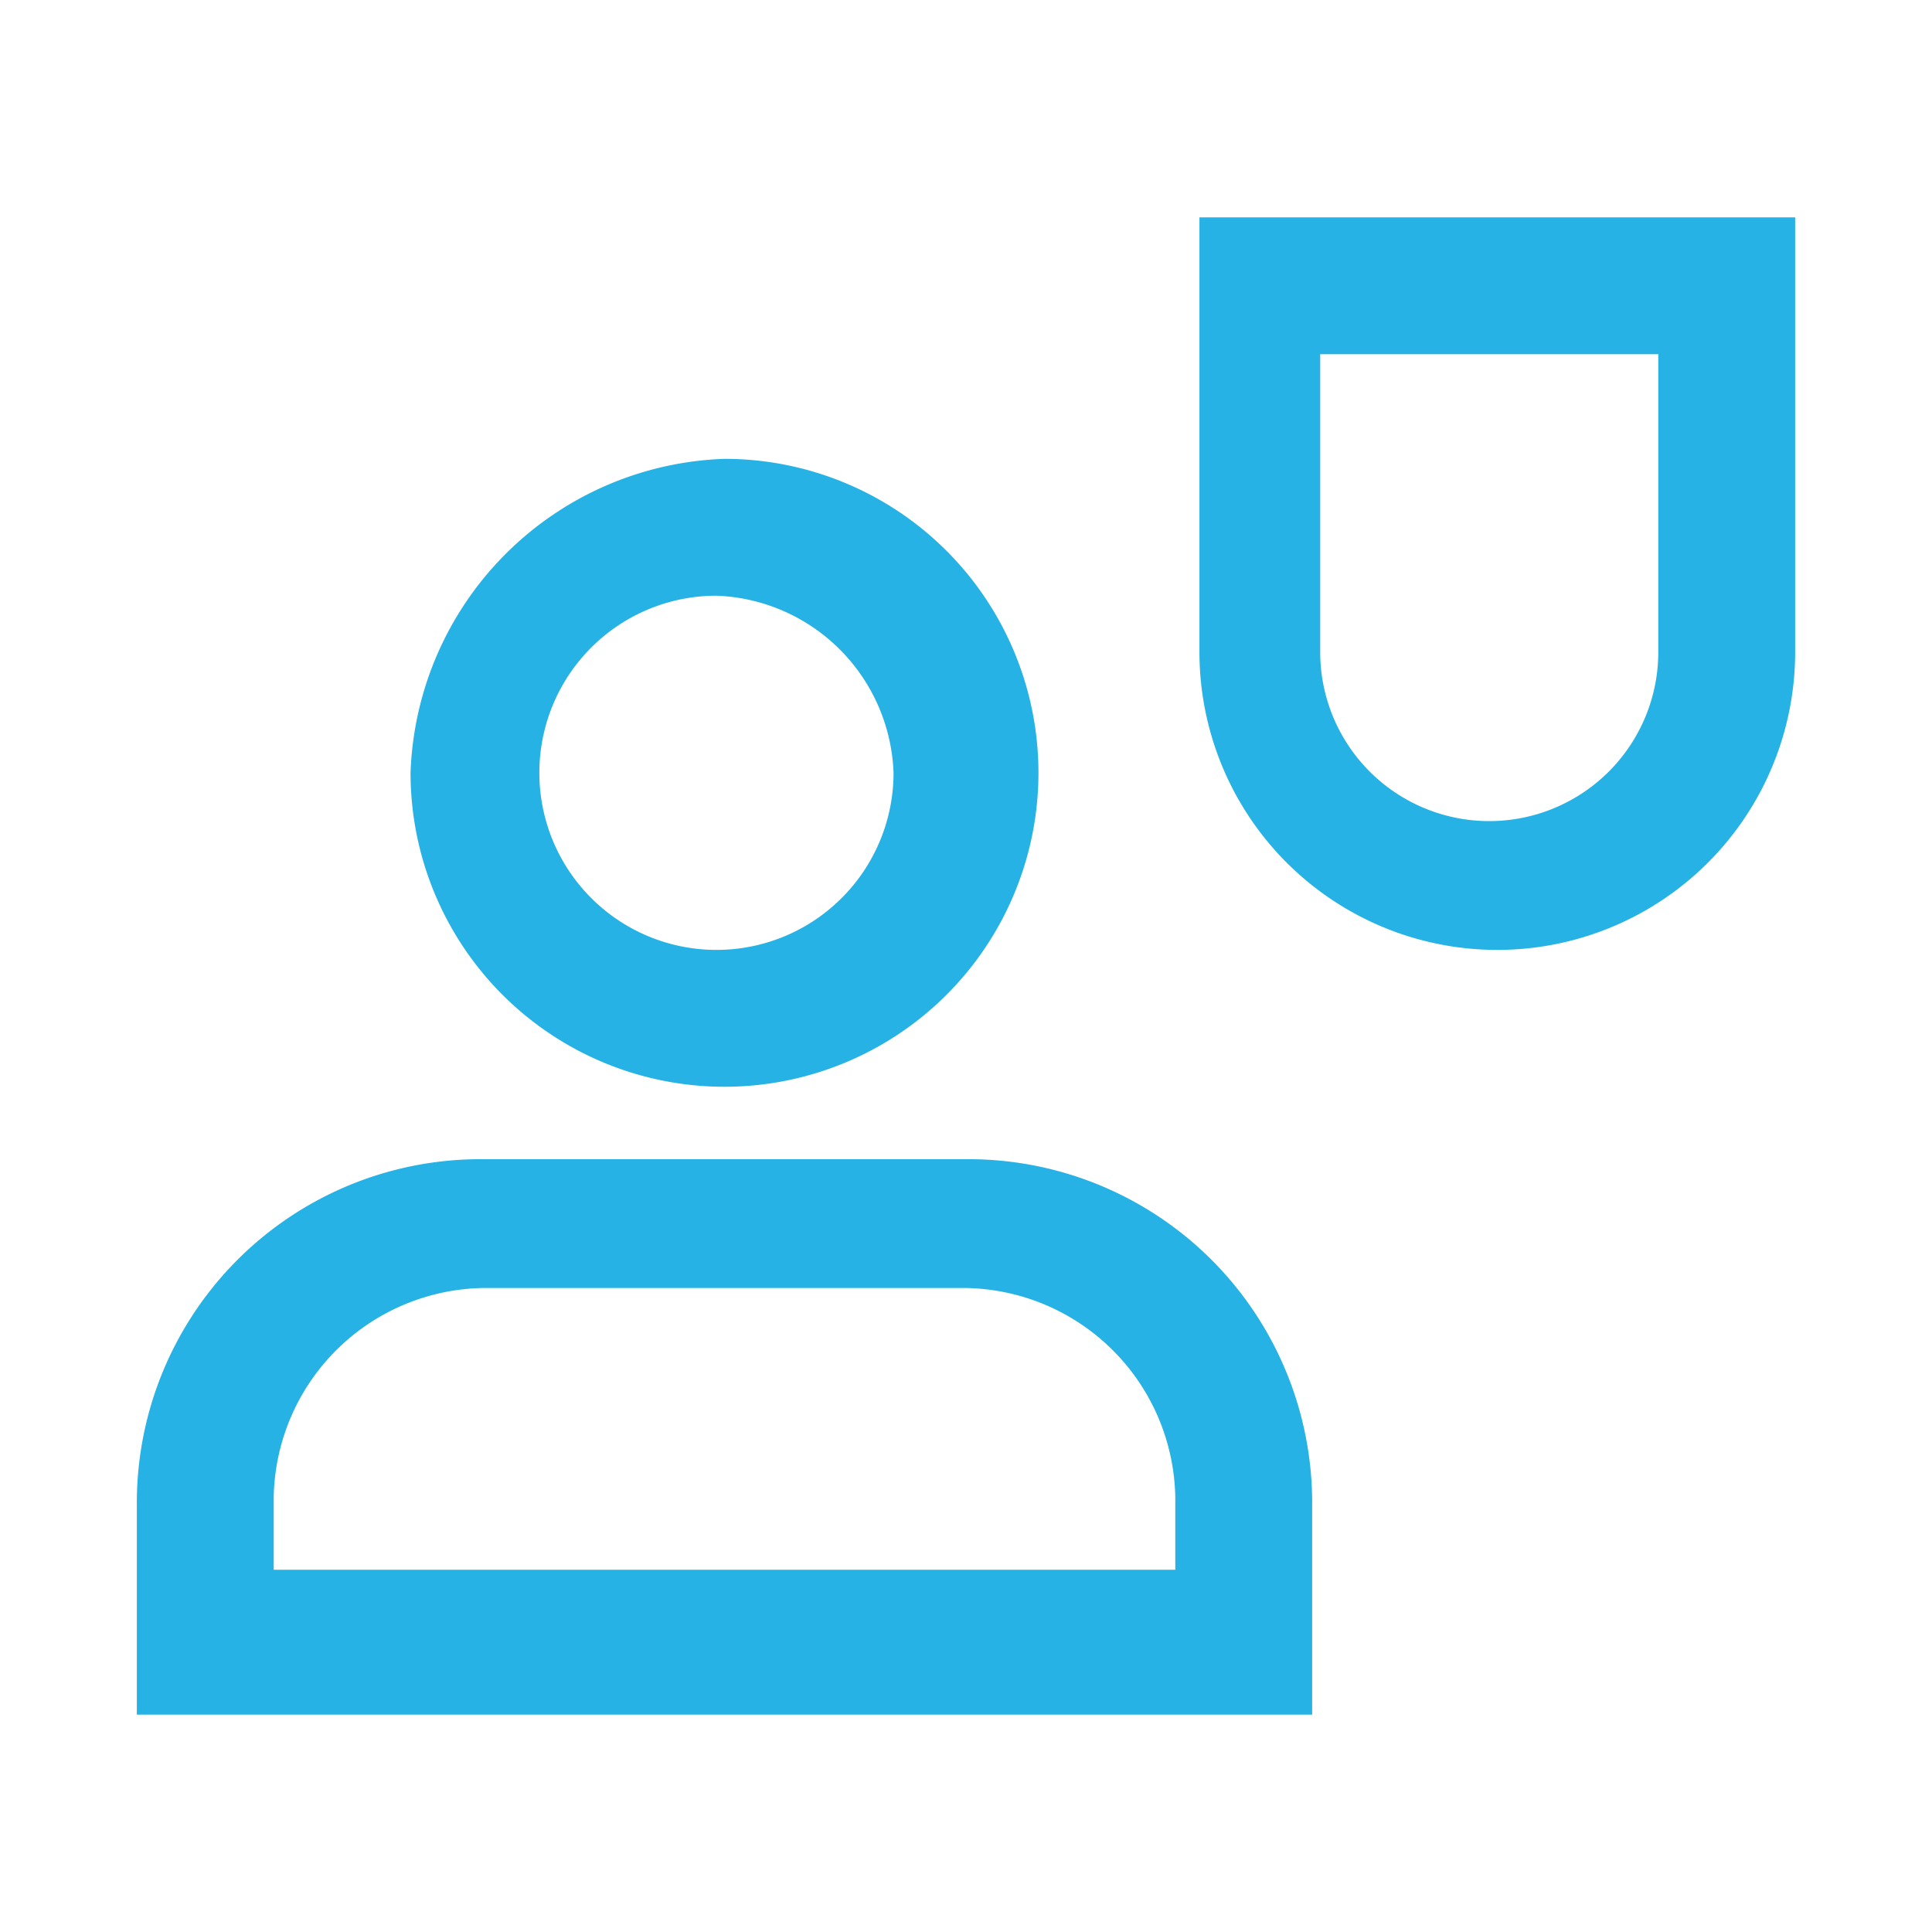
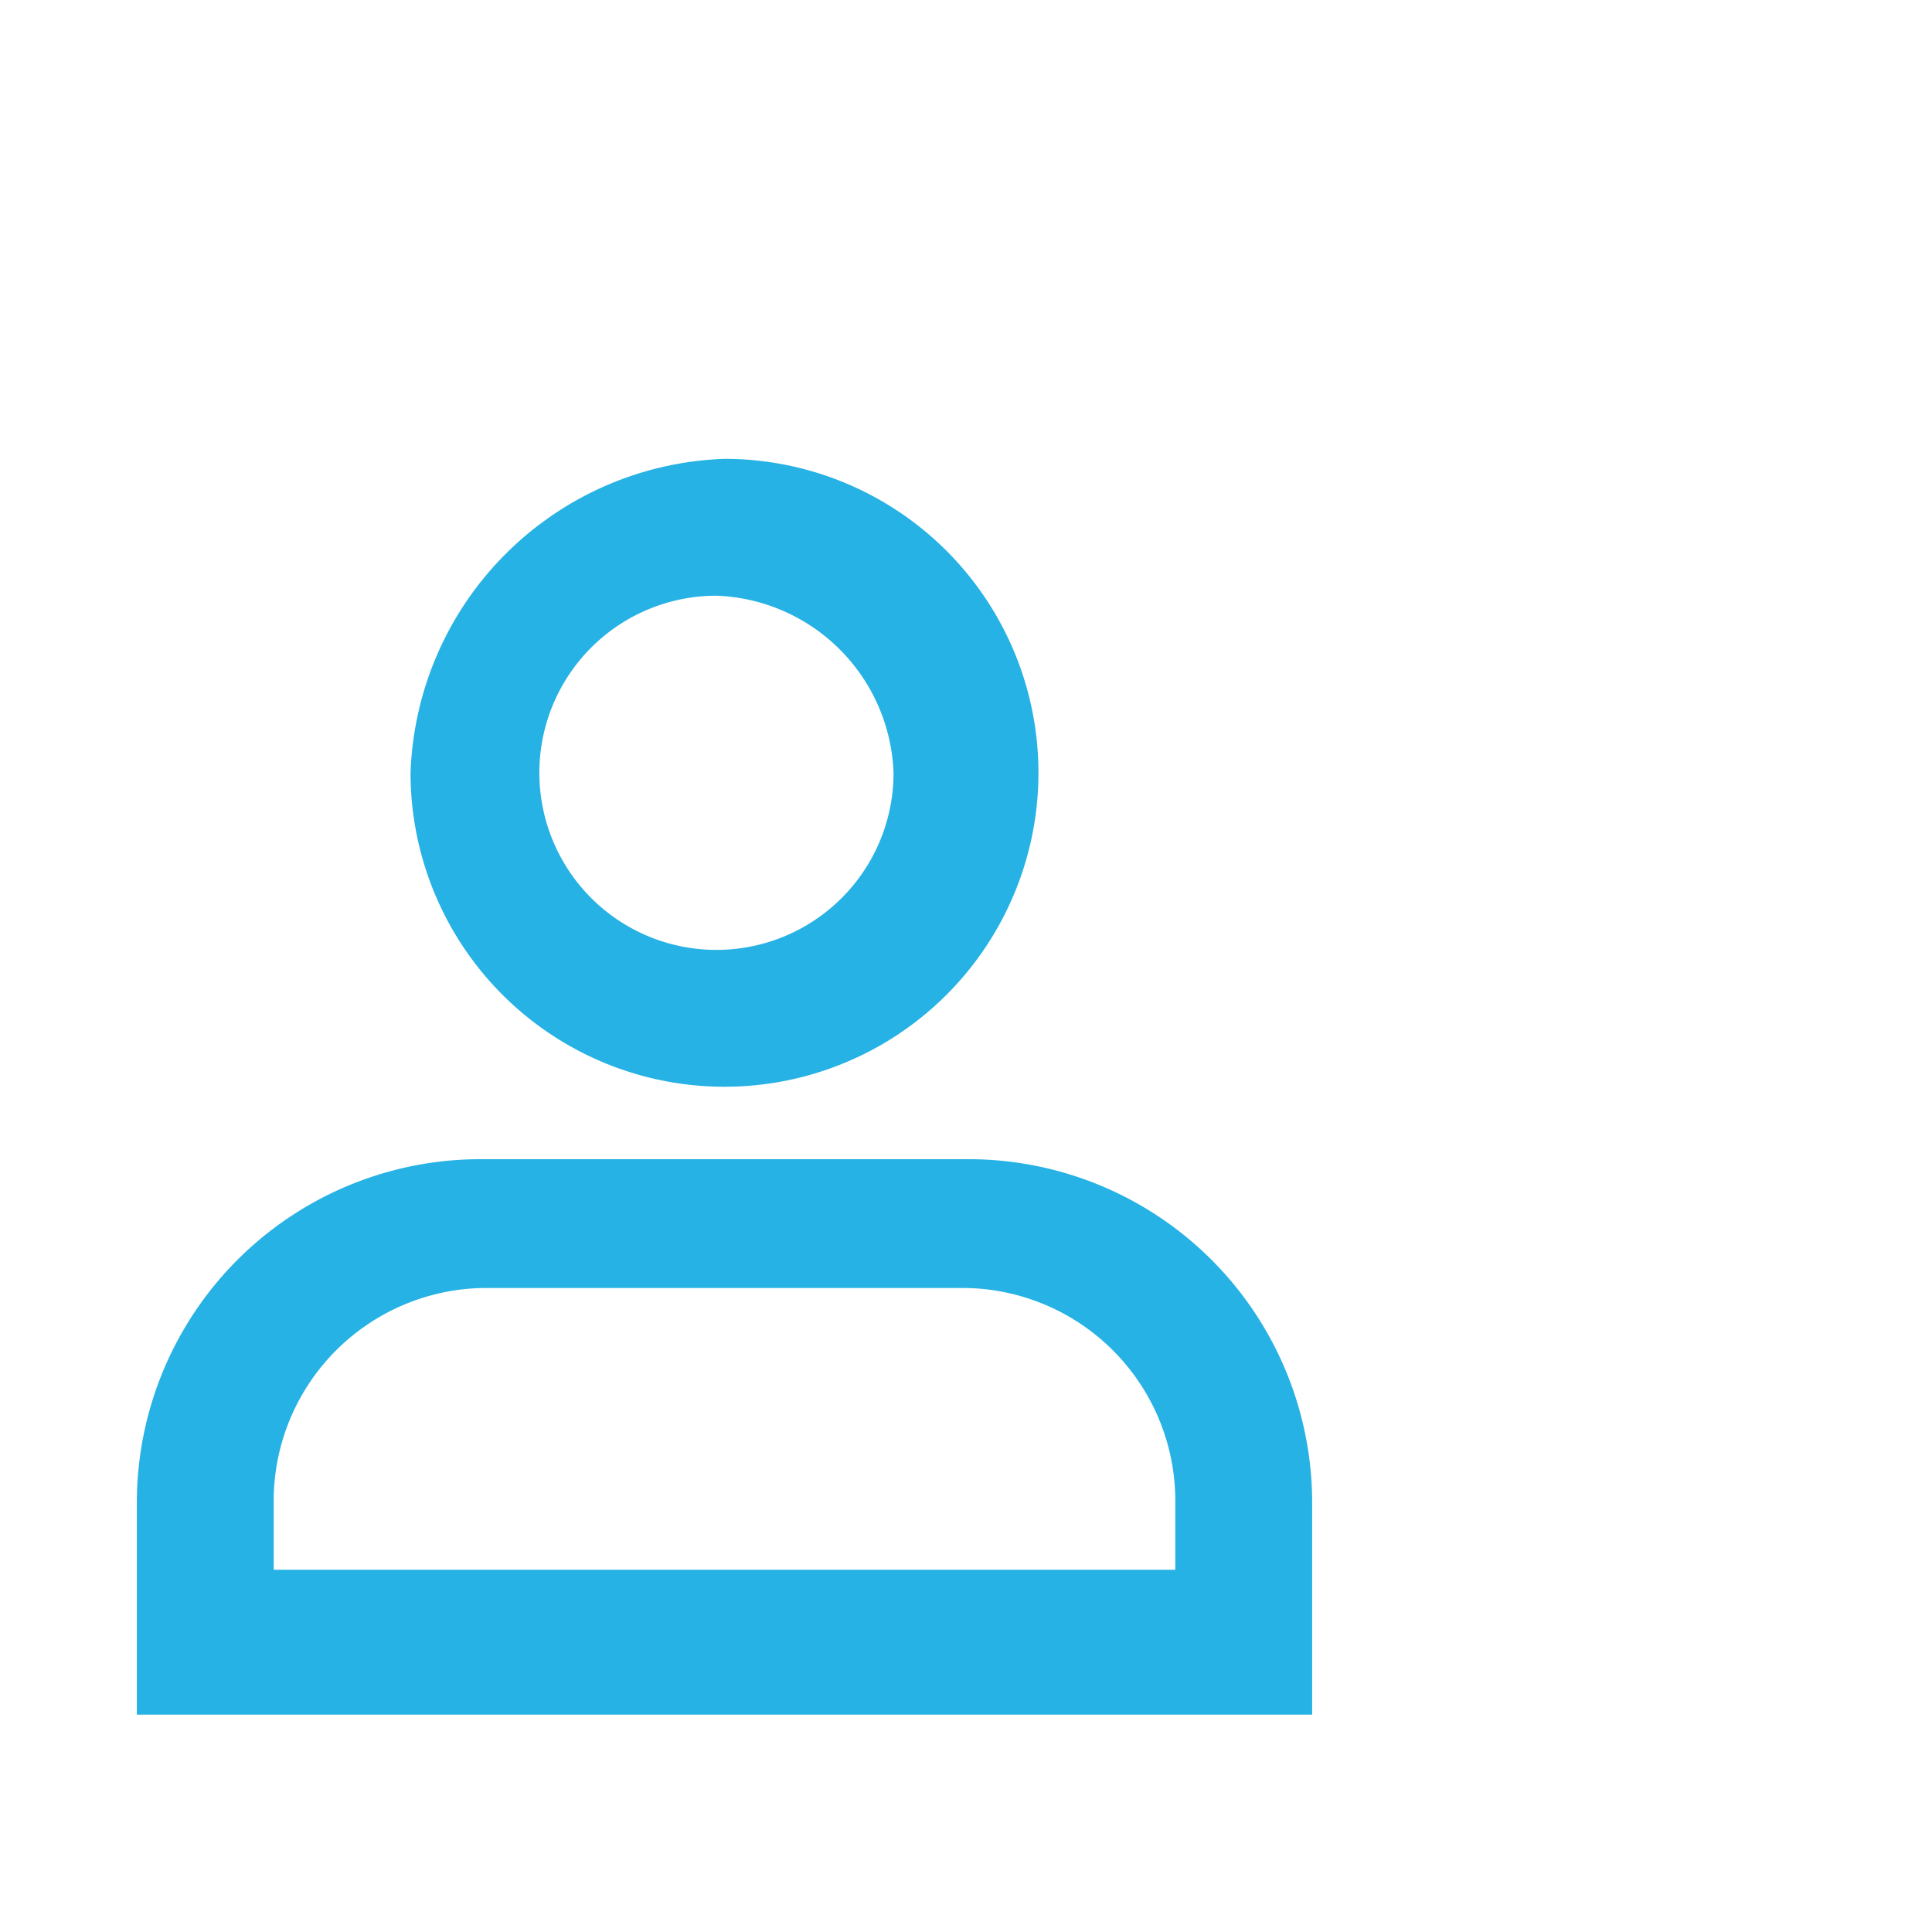
<svg xmlns="http://www.w3.org/2000/svg" width="24" height="24" viewBox="0 0 24 24">
  <defs>
    <style>.a{fill:none;}.b{fill:#26b2e4;}</style>
  </defs>
  <path class="a" d="M0,0H24V24H0Z" />
  <path class="b" d="M16.3,18.7A4.268,4.268,0,0,0,12,14.4H6a4.268,4.268,0,0,0-4.3,4.3v2.6H16.3Zm-1.7.8H3.4v-.9A2.647,2.647,0,0,1,6,16h6a2.647,2.647,0,0,1,2.6,2.6Z" />
  <path class="b" d="M5.1,9.6A3.9,3.9,0,1,0,9,5.7,4.041,4.041,0,0,0,5.1,9.6Zm6,0A2.2,2.2,0,1,1,8.9,7.4,2.285,2.285,0,0,1,11.1,9.6Z" />
-   <path class="b" d="M14.9,8.1a3.7,3.7,0,0,0,7.4,0V2.7H14.9V8.1Zm1.6-3.7h4.1V8.1a2.1,2.1,0,0,1-4.2,0V4.4Z" />
</svg>